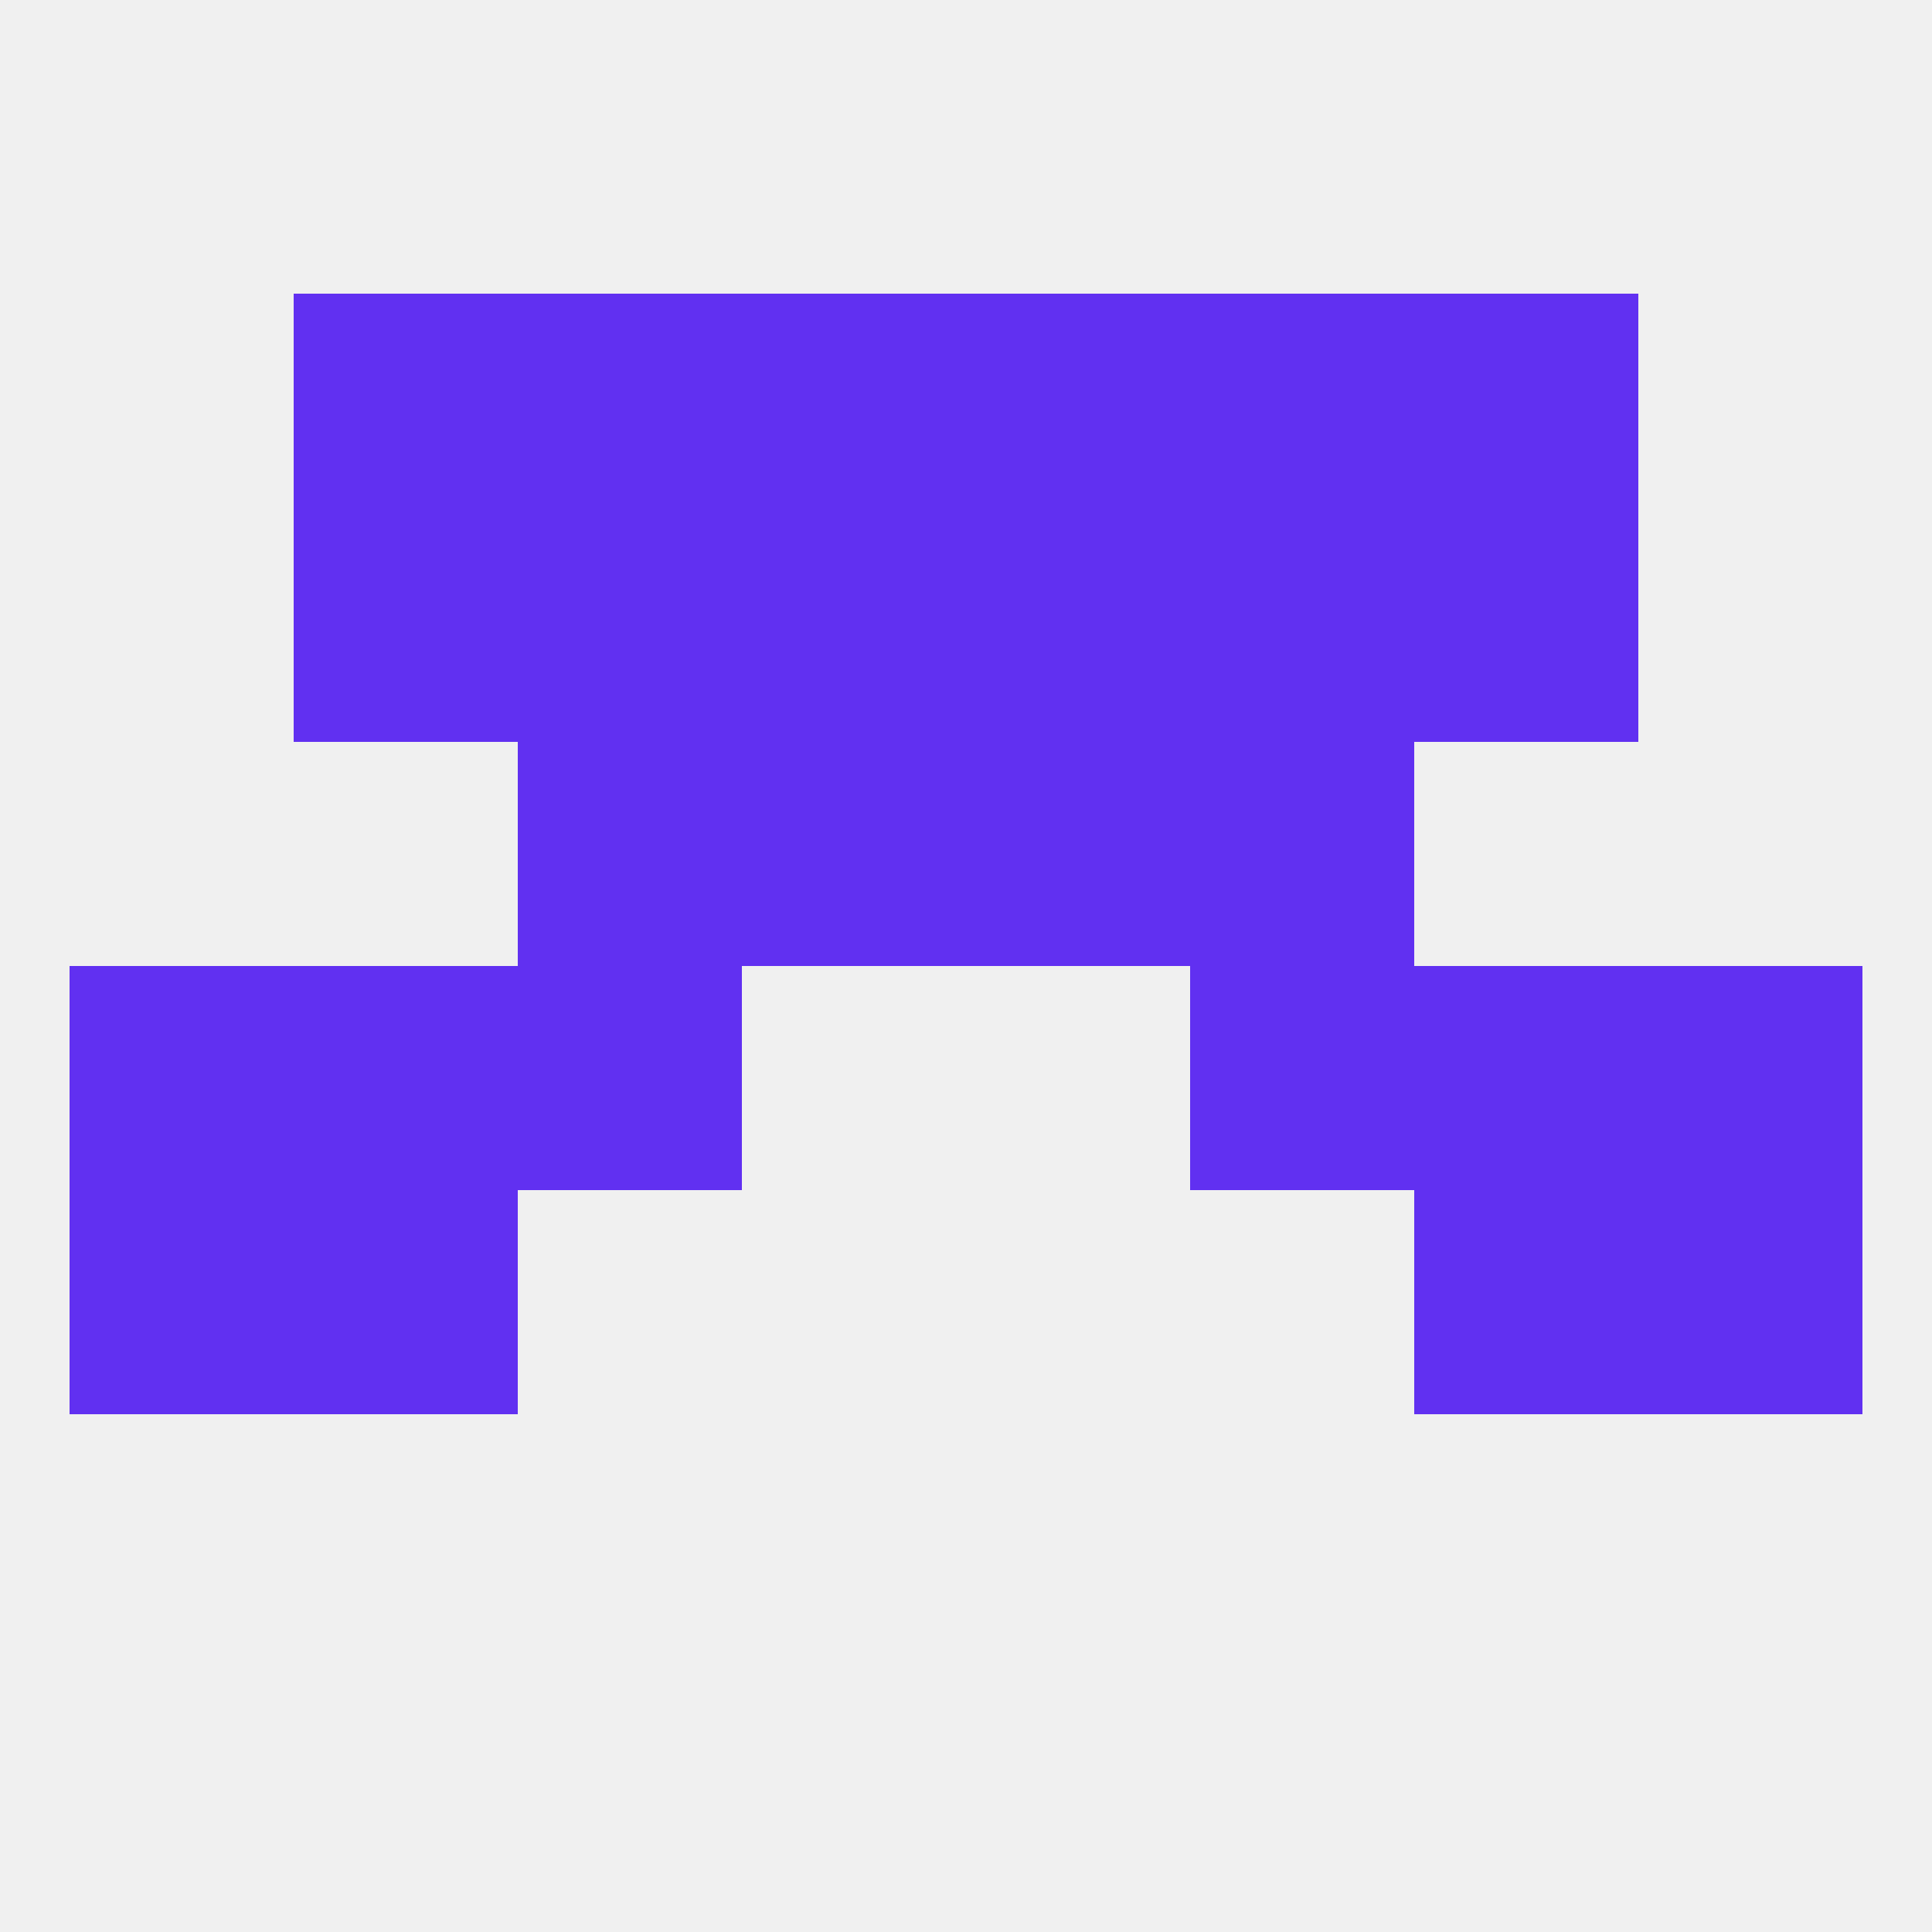
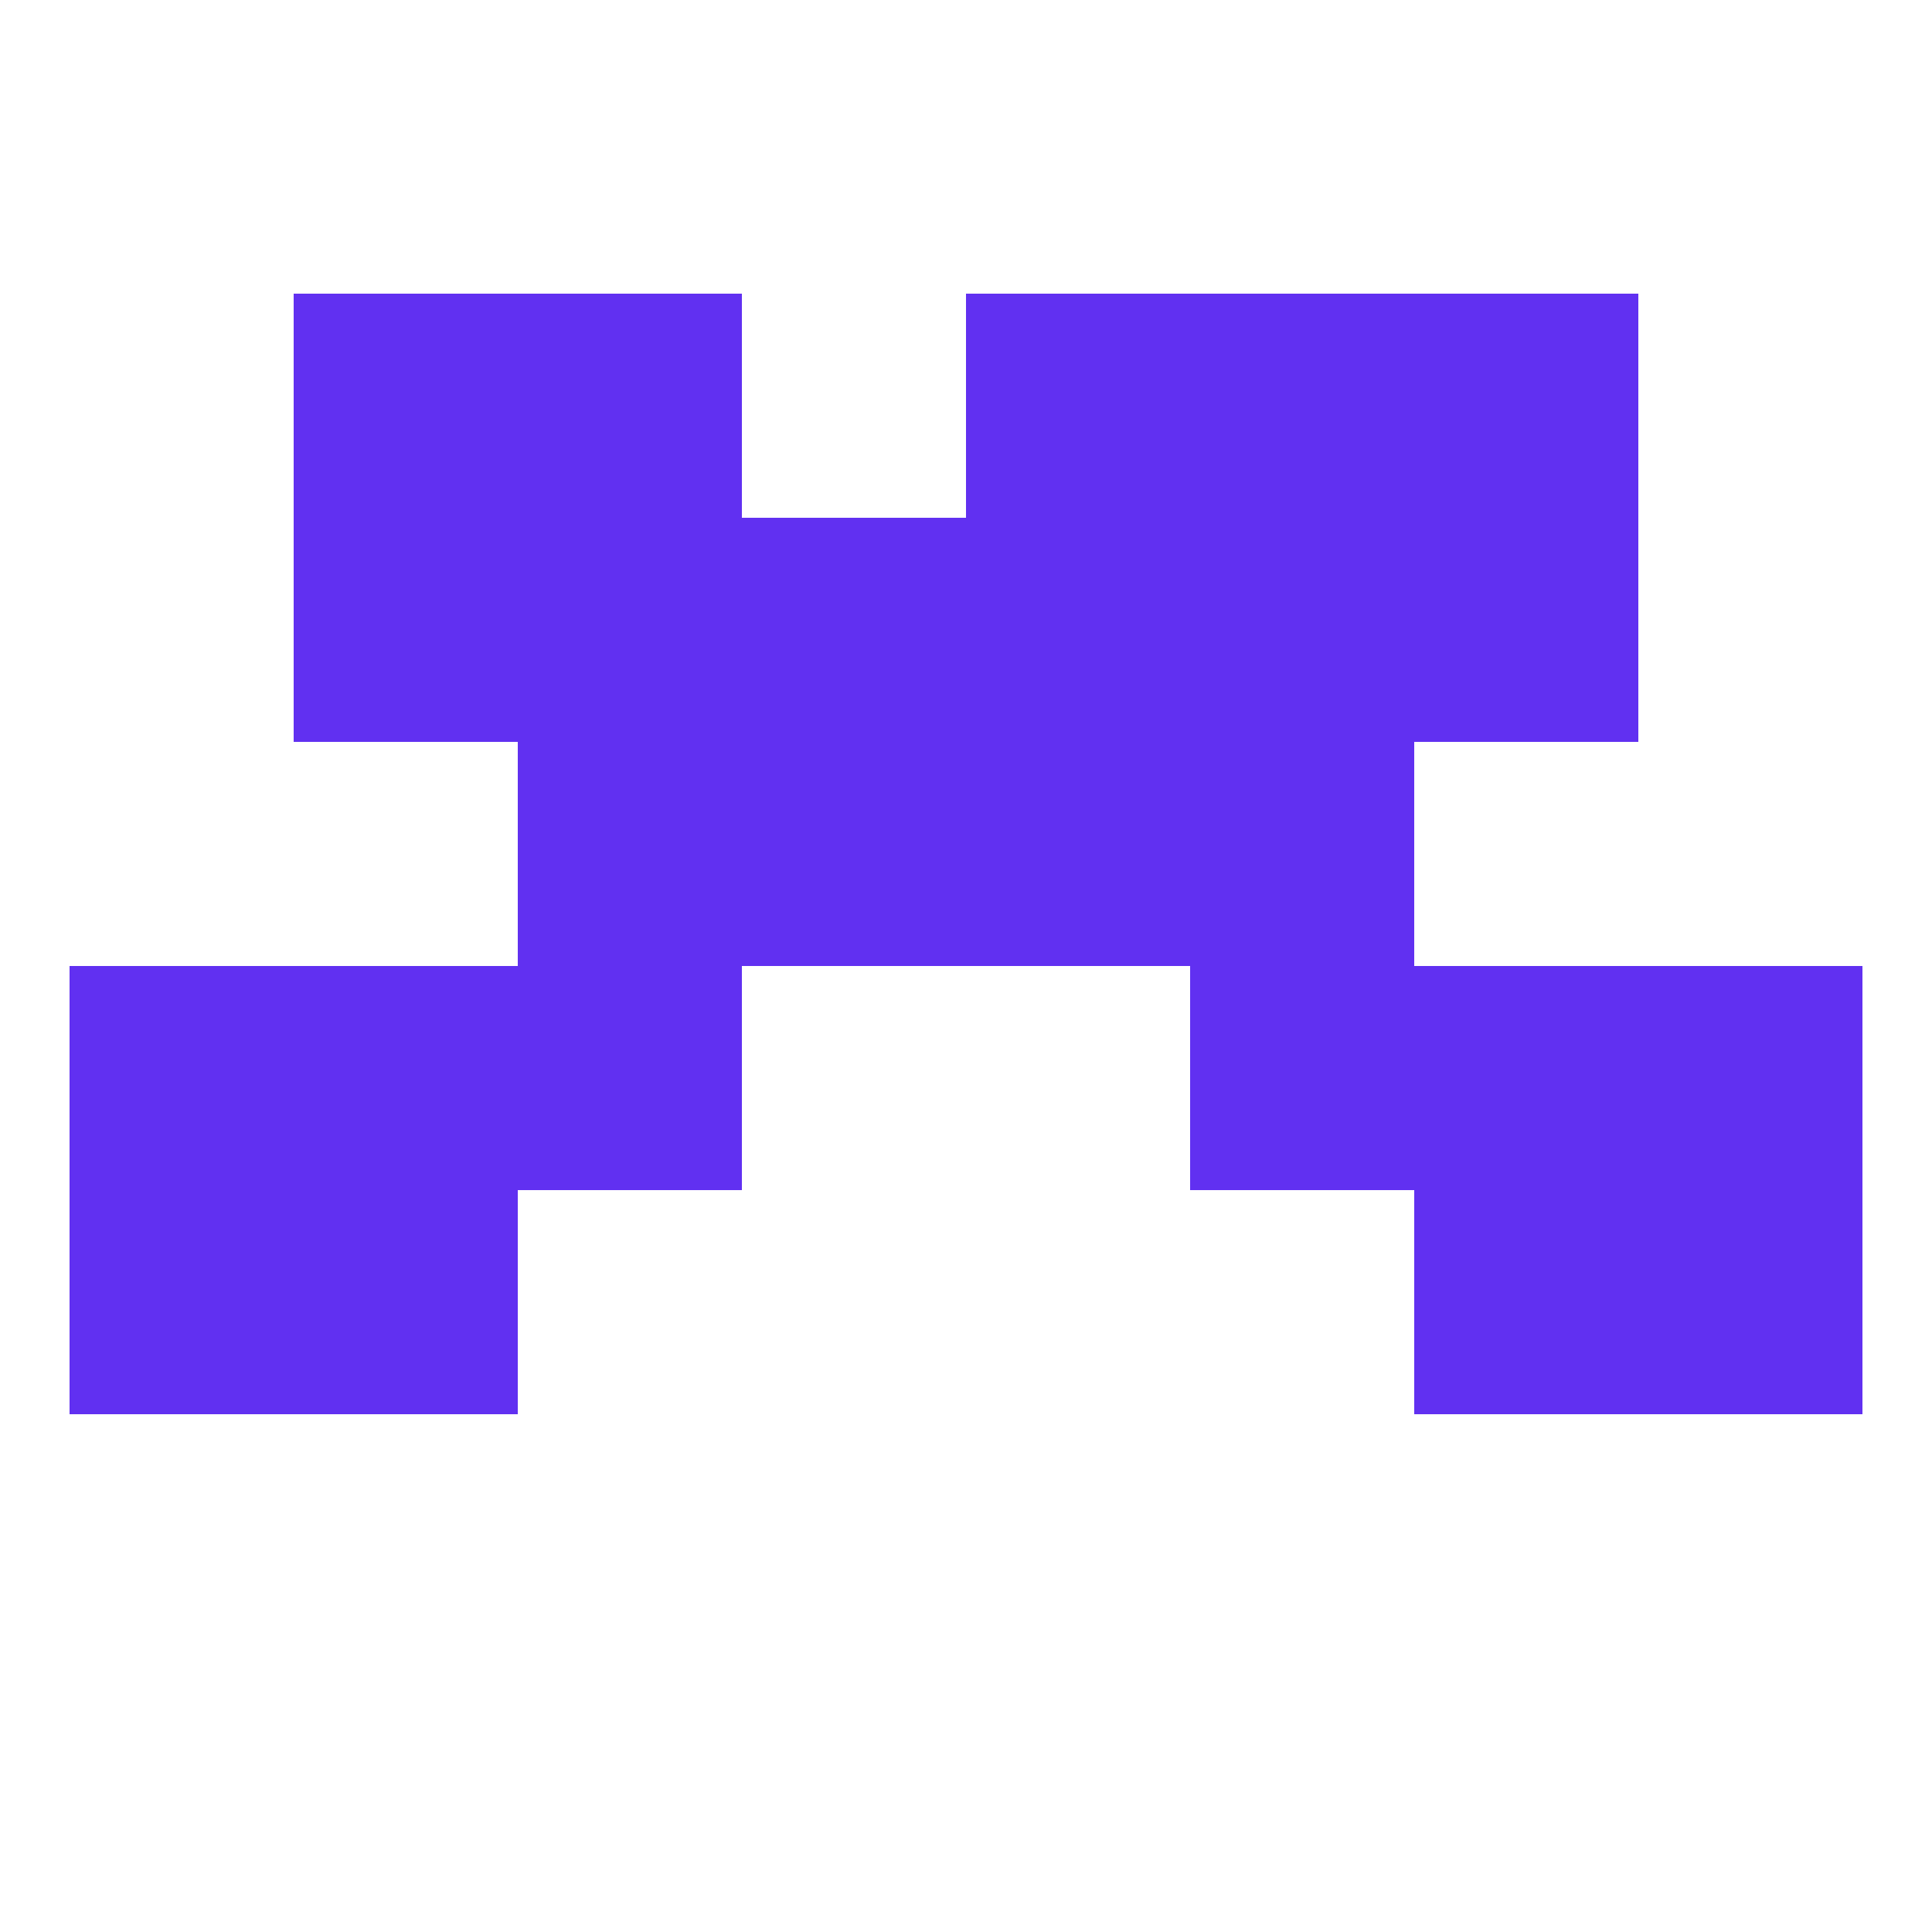
<svg xmlns="http://www.w3.org/2000/svg" version="1.1" baseprofile="full" width="250" height="250" viewBox="0 0 250 250">
-   <rect width="100%" height="100%" fill="rgba(240,240,240,255)" />
  <rect x="125" y="96" width="29" height="29" fill="rgba(97,48,241,255)" />
  <rect x="67" y="96" width="29" height="29" fill="rgba(97,48,241,255)" />
  <rect x="154" y="96" width="29" height="29" fill="rgba(97,48,241,255)" />
  <rect x="96" y="96" width="29" height="29" fill="rgba(97,48,241,255)" />
  <rect x="96" y="67" width="29" height="29" fill="rgba(97,48,241,255)" />
  <rect x="125" y="67" width="29" height="29" fill="rgba(97,48,241,255)" />
  <rect x="67" y="67" width="29" height="29" fill="rgba(97,48,241,255)" />
  <rect x="154" y="67" width="29" height="29" fill="rgba(97,48,241,255)" />
  <rect x="38" y="67" width="29" height="29" fill="rgba(97,48,241,255)" />
  <rect x="183" y="67" width="29" height="29" fill="rgba(97,48,241,255)" />
  <rect x="154" y="38" width="29" height="29" fill="rgba(97,48,241,255)" />
  <rect x="38" y="38" width="29" height="29" fill="rgba(97,48,241,255)" />
  <rect x="183" y="38" width="29" height="29" fill="rgba(97,48,241,255)" />
-   <rect x="96" y="38" width="29" height="29" fill="rgba(97,48,241,255)" />
  <rect x="125" y="38" width="29" height="29" fill="rgba(97,48,241,255)" />
  <rect x="67" y="38" width="29" height="29" fill="rgba(97,48,241,255)" />
  <rect x="183" y="125" width="29" height="29" fill="rgba(97,48,241,255)" />
  <rect x="67" y="125" width="29" height="29" fill="rgba(97,48,241,255)" />
  <rect x="154" y="125" width="29" height="29" fill="rgba(97,48,241,255)" />
  <rect x="9" y="125" width="29" height="29" fill="rgba(97,48,241,255)" />
  <rect x="212" y="125" width="29" height="29" fill="rgba(97,48,241,255)" />
  <rect x="38" y="125" width="29" height="29" fill="rgba(97,48,241,255)" />
  <rect x="183" y="154" width="29" height="29" fill="rgba(97,48,241,255)" />
  <rect x="9" y="154" width="29" height="29" fill="rgba(97,48,241,255)" />
  <rect x="212" y="154" width="29" height="29" fill="rgba(97,48,241,255)" />
  <rect x="38" y="154" width="29" height="29" fill="rgba(97,48,241,255)" />
</svg>